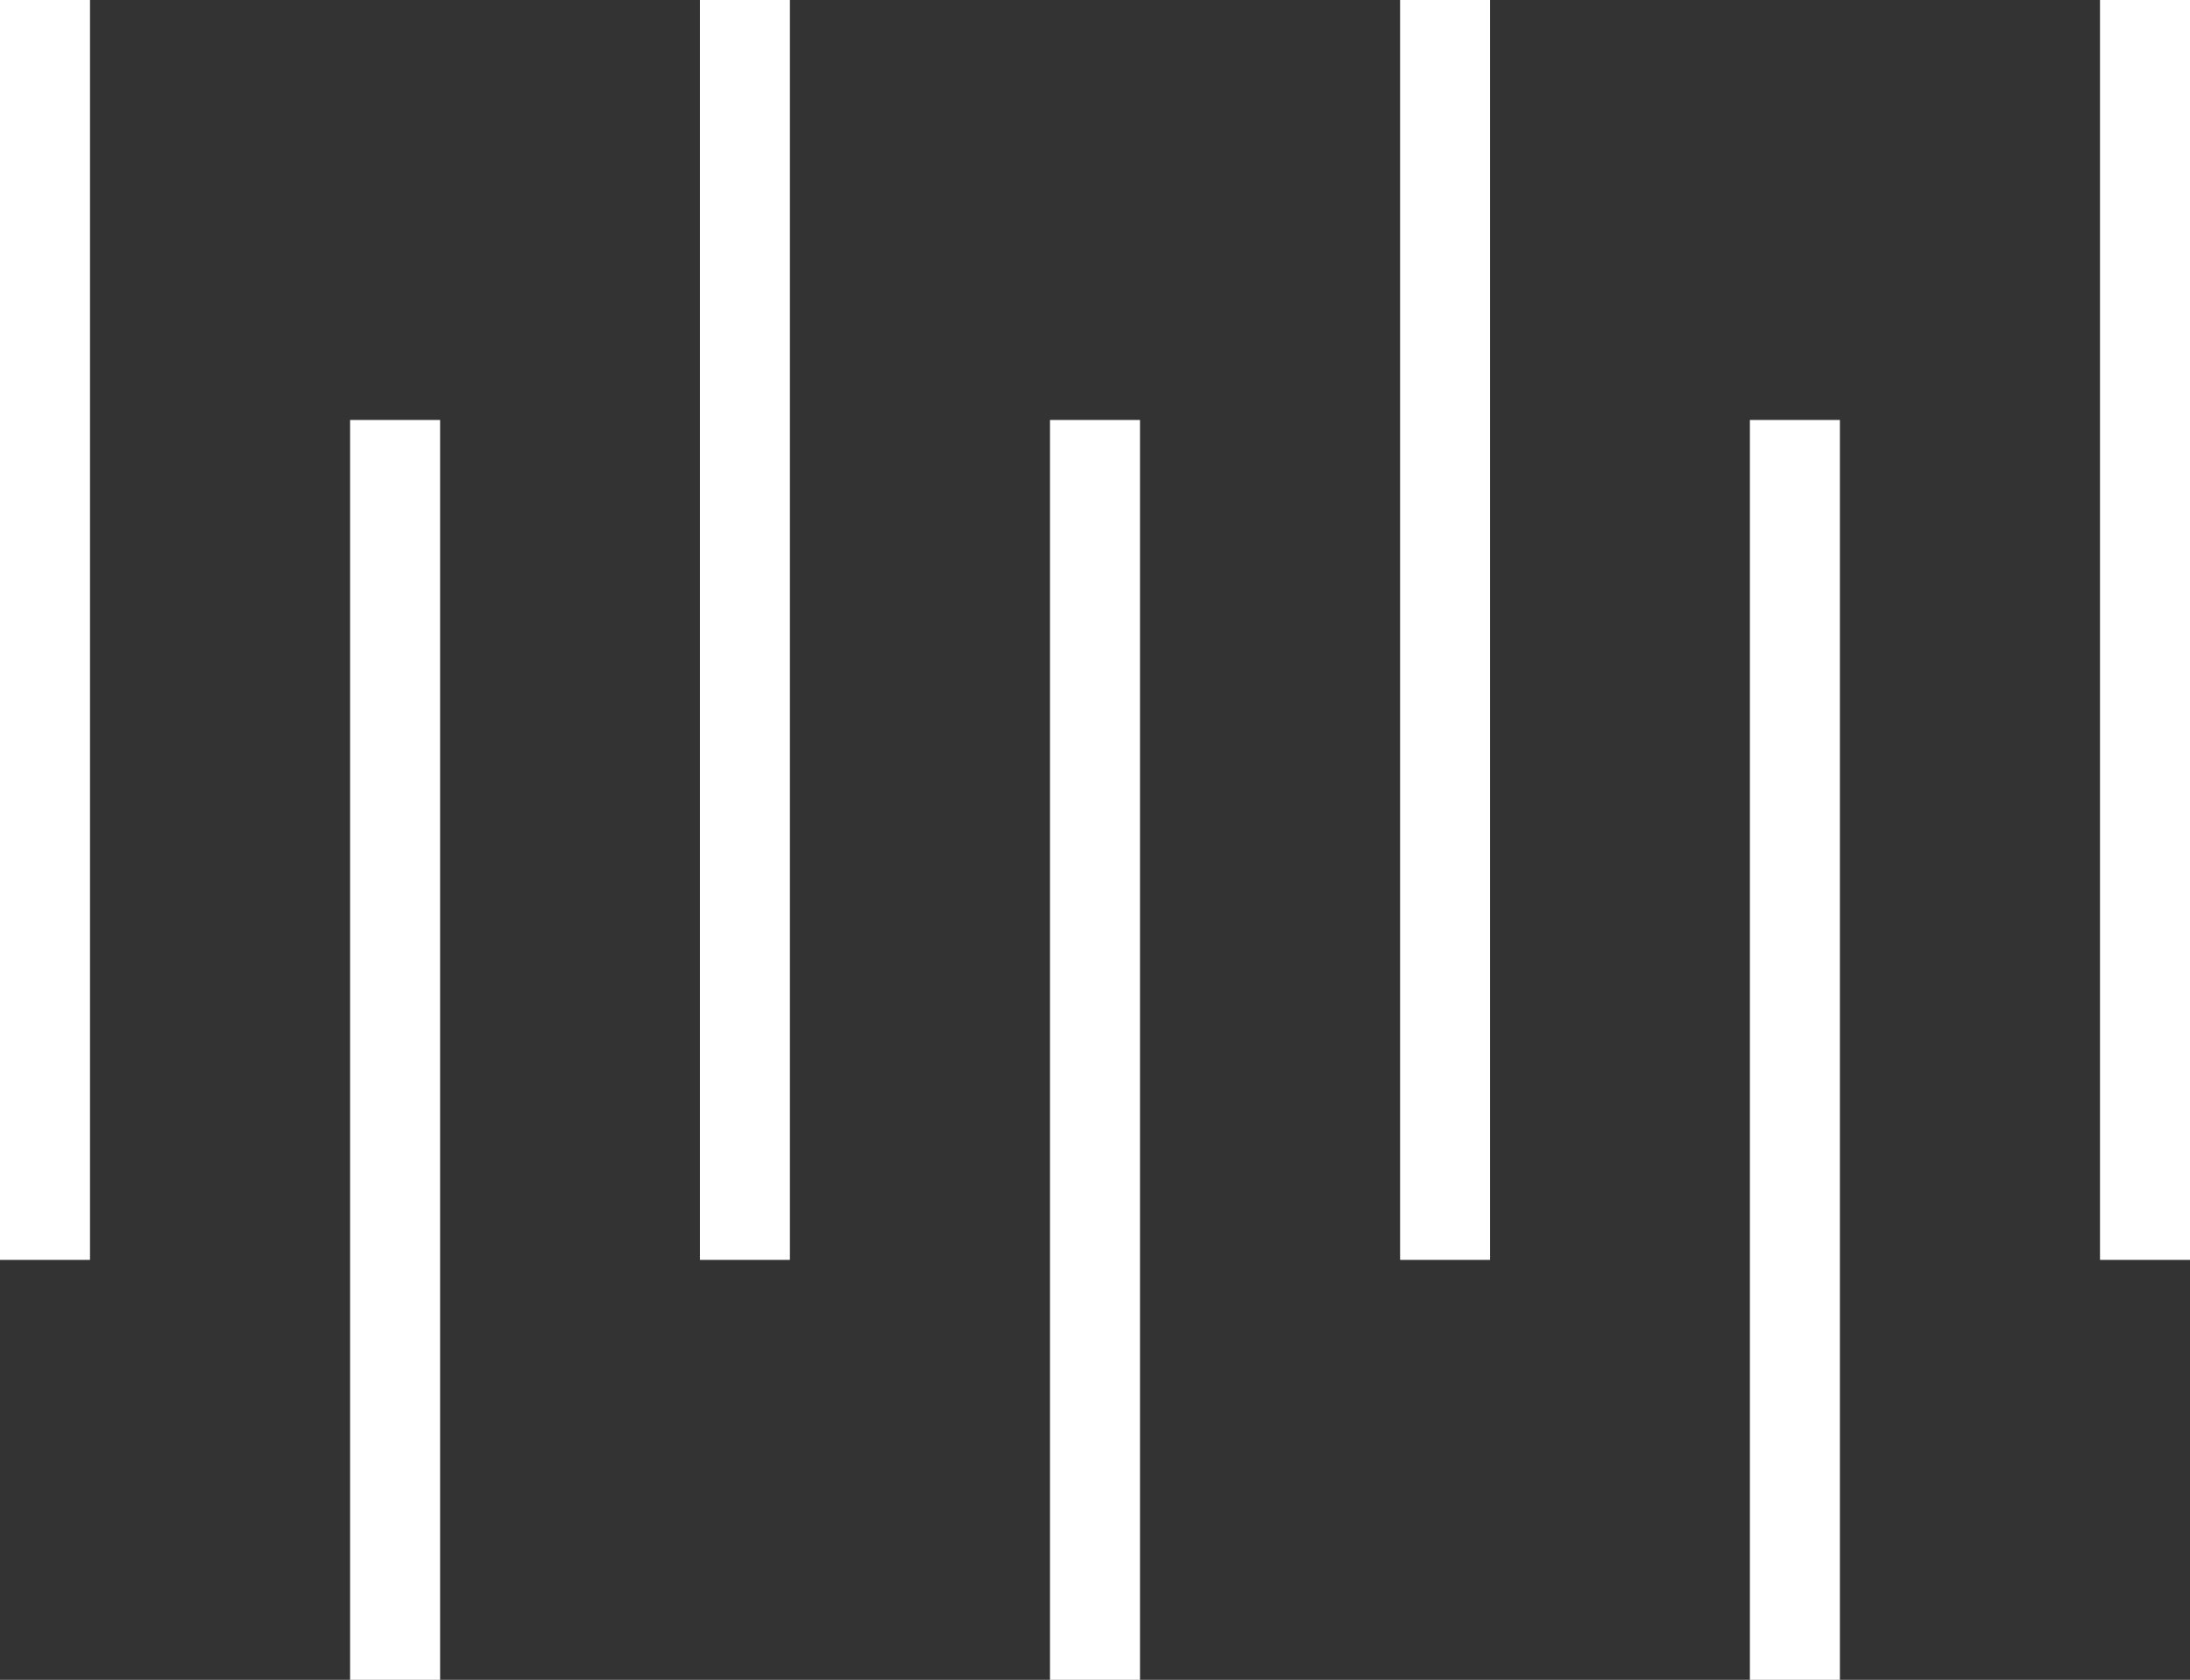
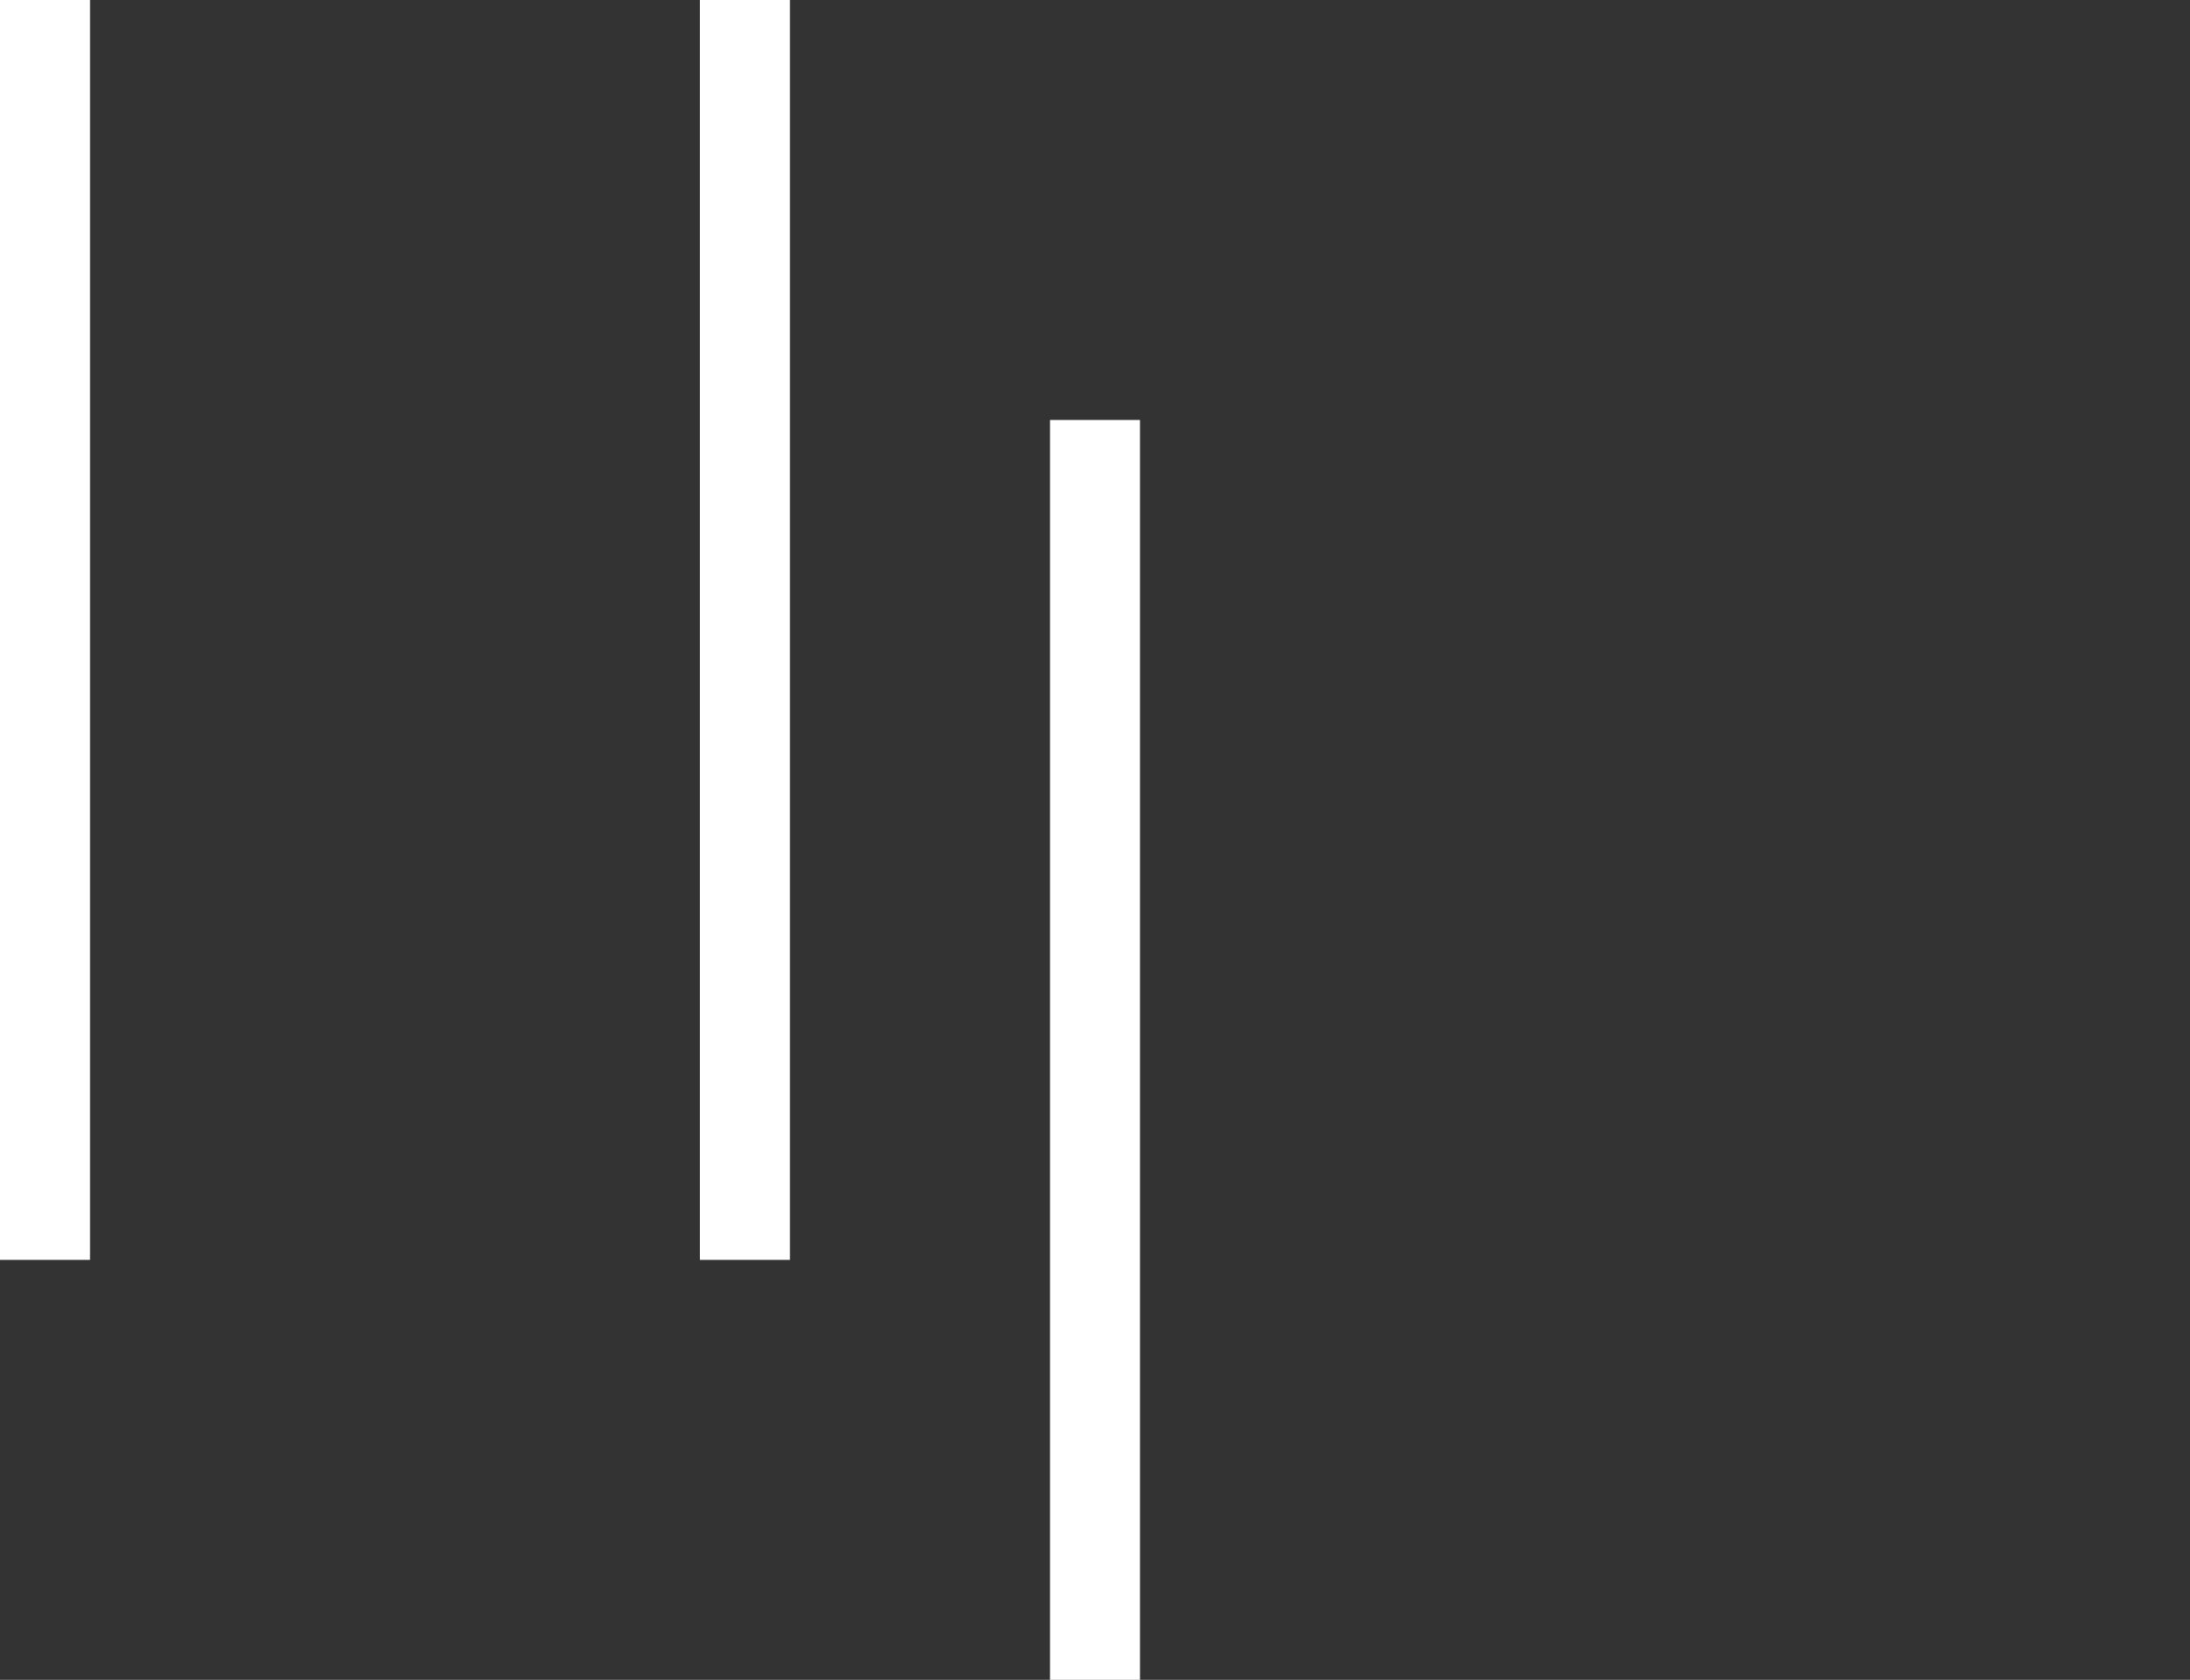
<svg xmlns="http://www.w3.org/2000/svg" viewBox="0 0 73 56">
  <rect x="0" y="0" width="73" height="56" fill="#333333" stroke="none" />
  <defs>
    <style>.cls-1{fill:#fff;}</style>
  </defs>
  <g id="图层_2" data-name="图层 2">
    <g id="内容">
      <g id="图层_10" data-name="图层 10">
        <rect class="cls-1" width="3" height="42" />
        <rect class="cls-1" x="23.33" width="3" height="42" />
-         <rect class="cls-1" x="46.67" width="3" height="42" />
-         <rect class="cls-1" x="70" width="3" height="42" />
-         <rect class="cls-1" x="11.67" y="14" width="3" height="42" />
        <rect class="cls-1" x="35" y="14" width="3" height="42" />
-         <rect class="cls-1" x="58.33" y="14" width="3" height="42" />
      </g>
    </g>
  </g>
</svg>